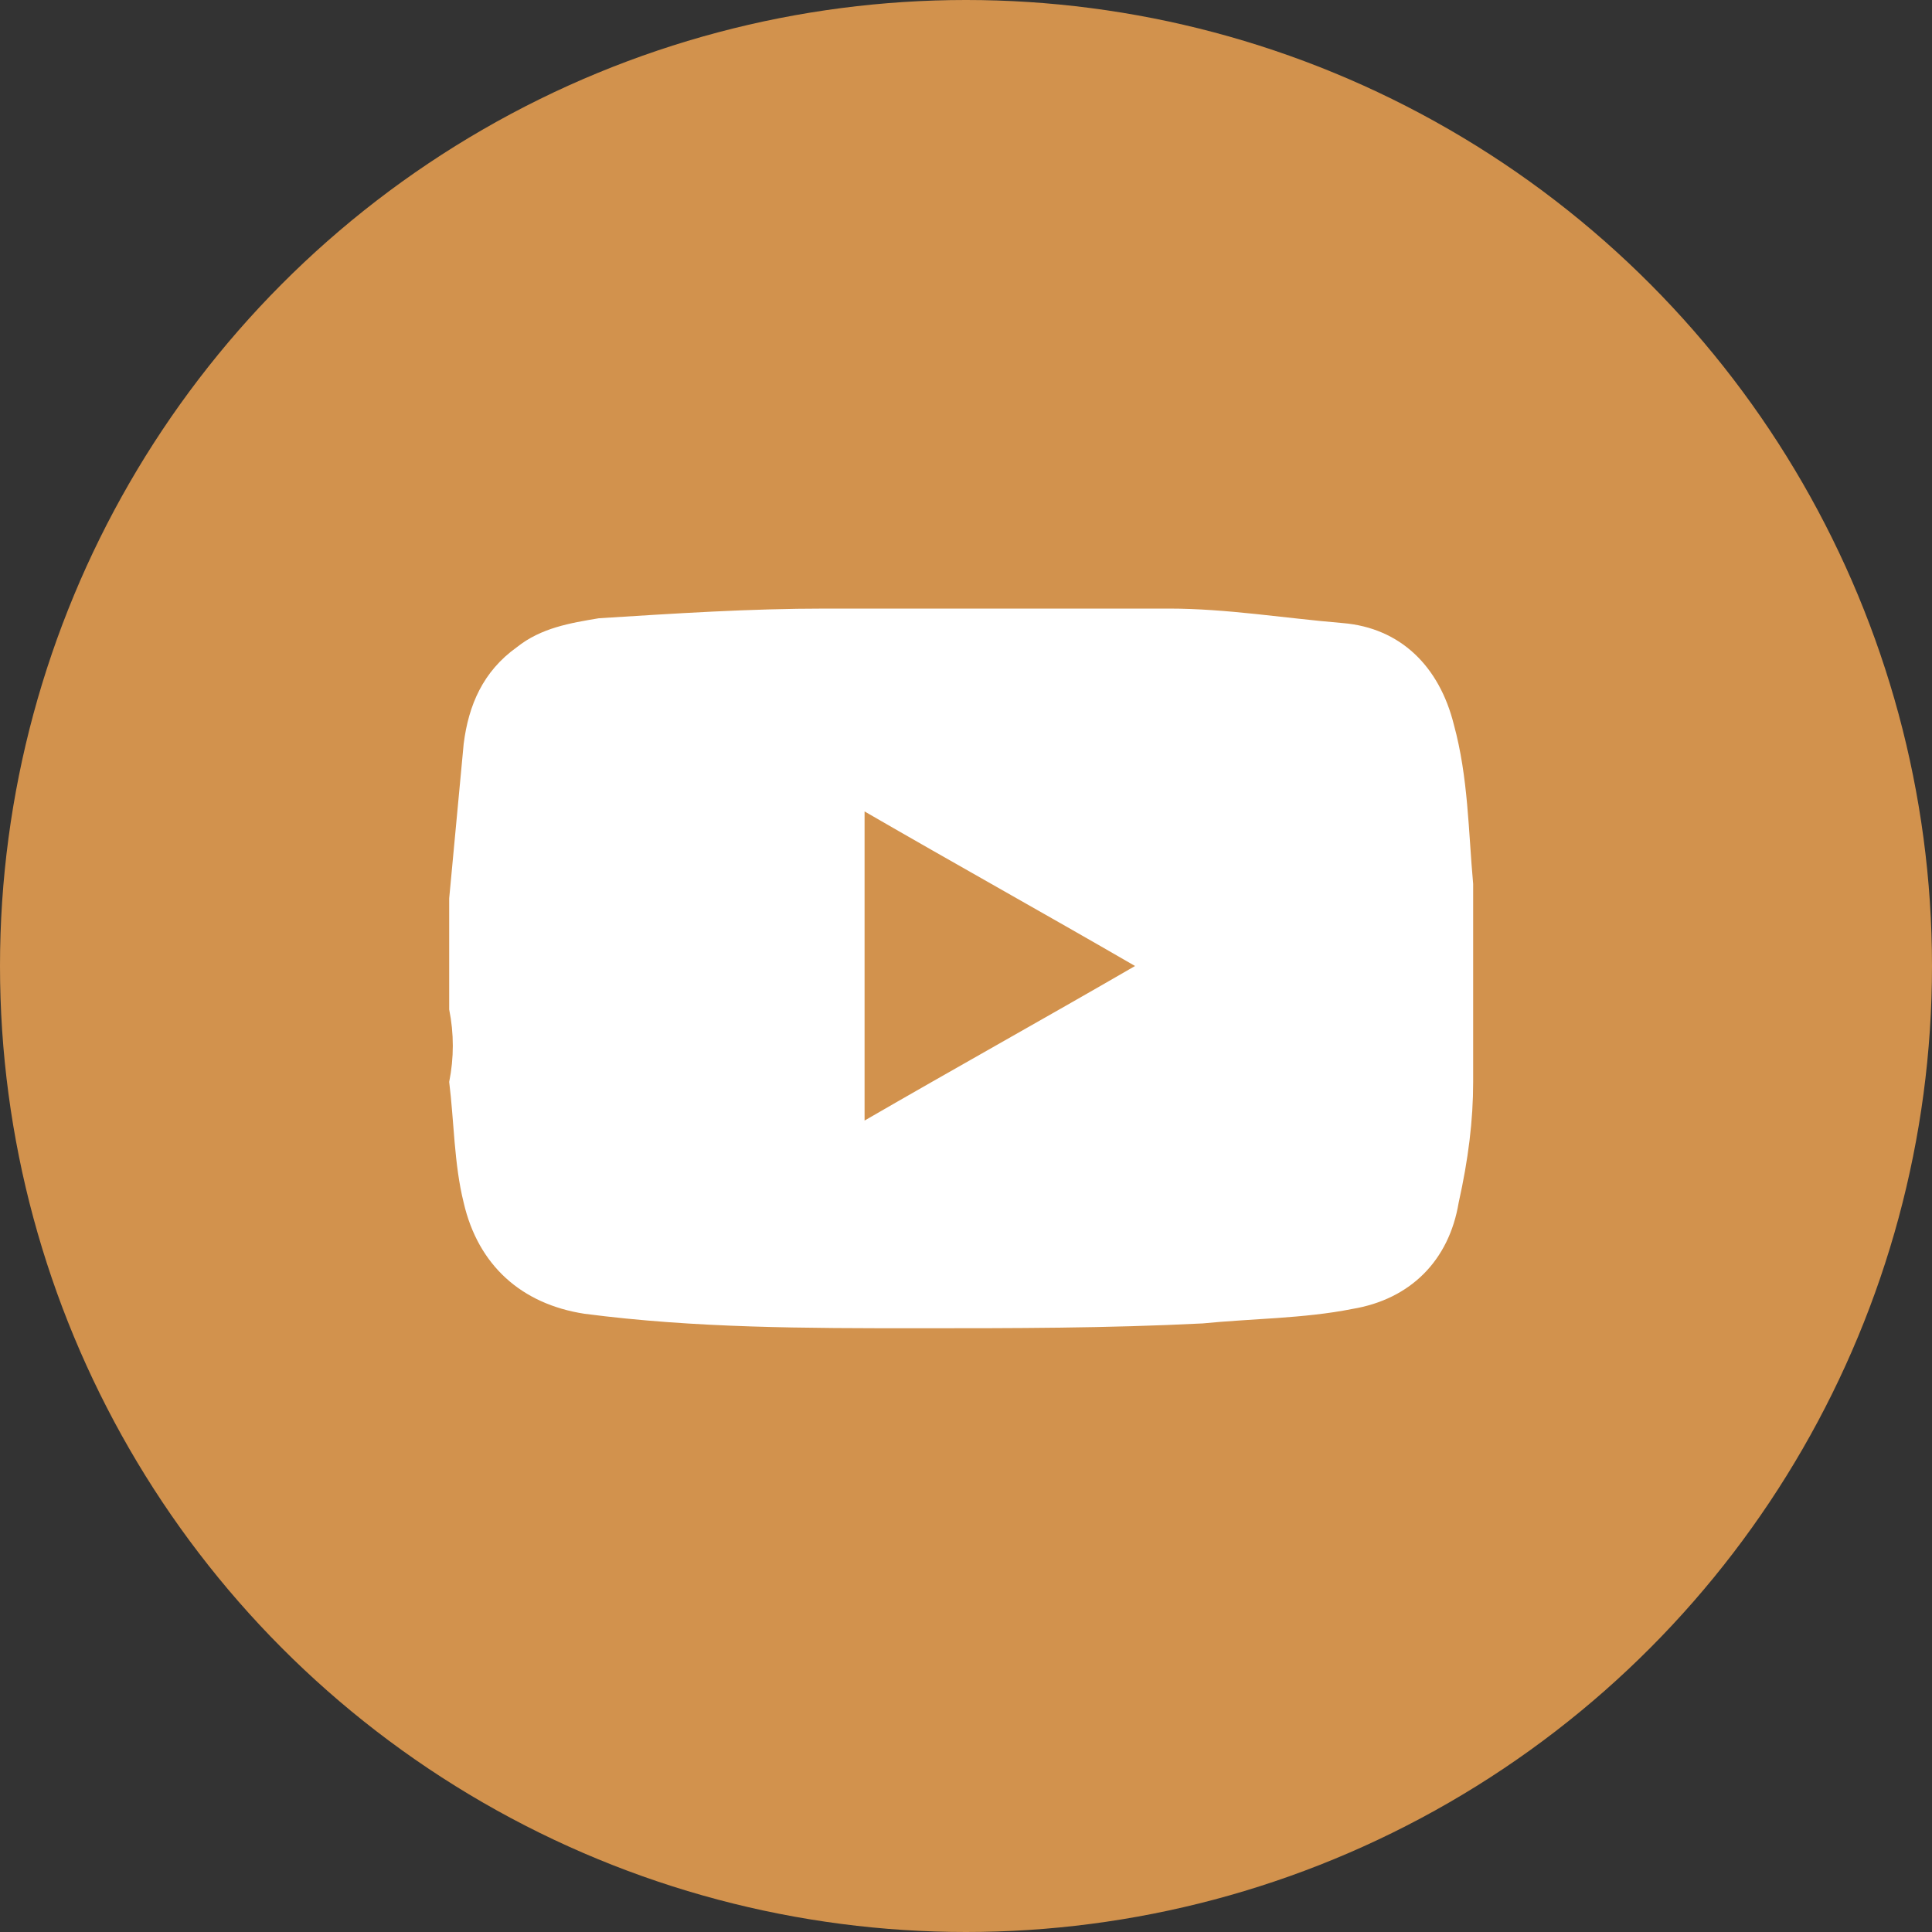
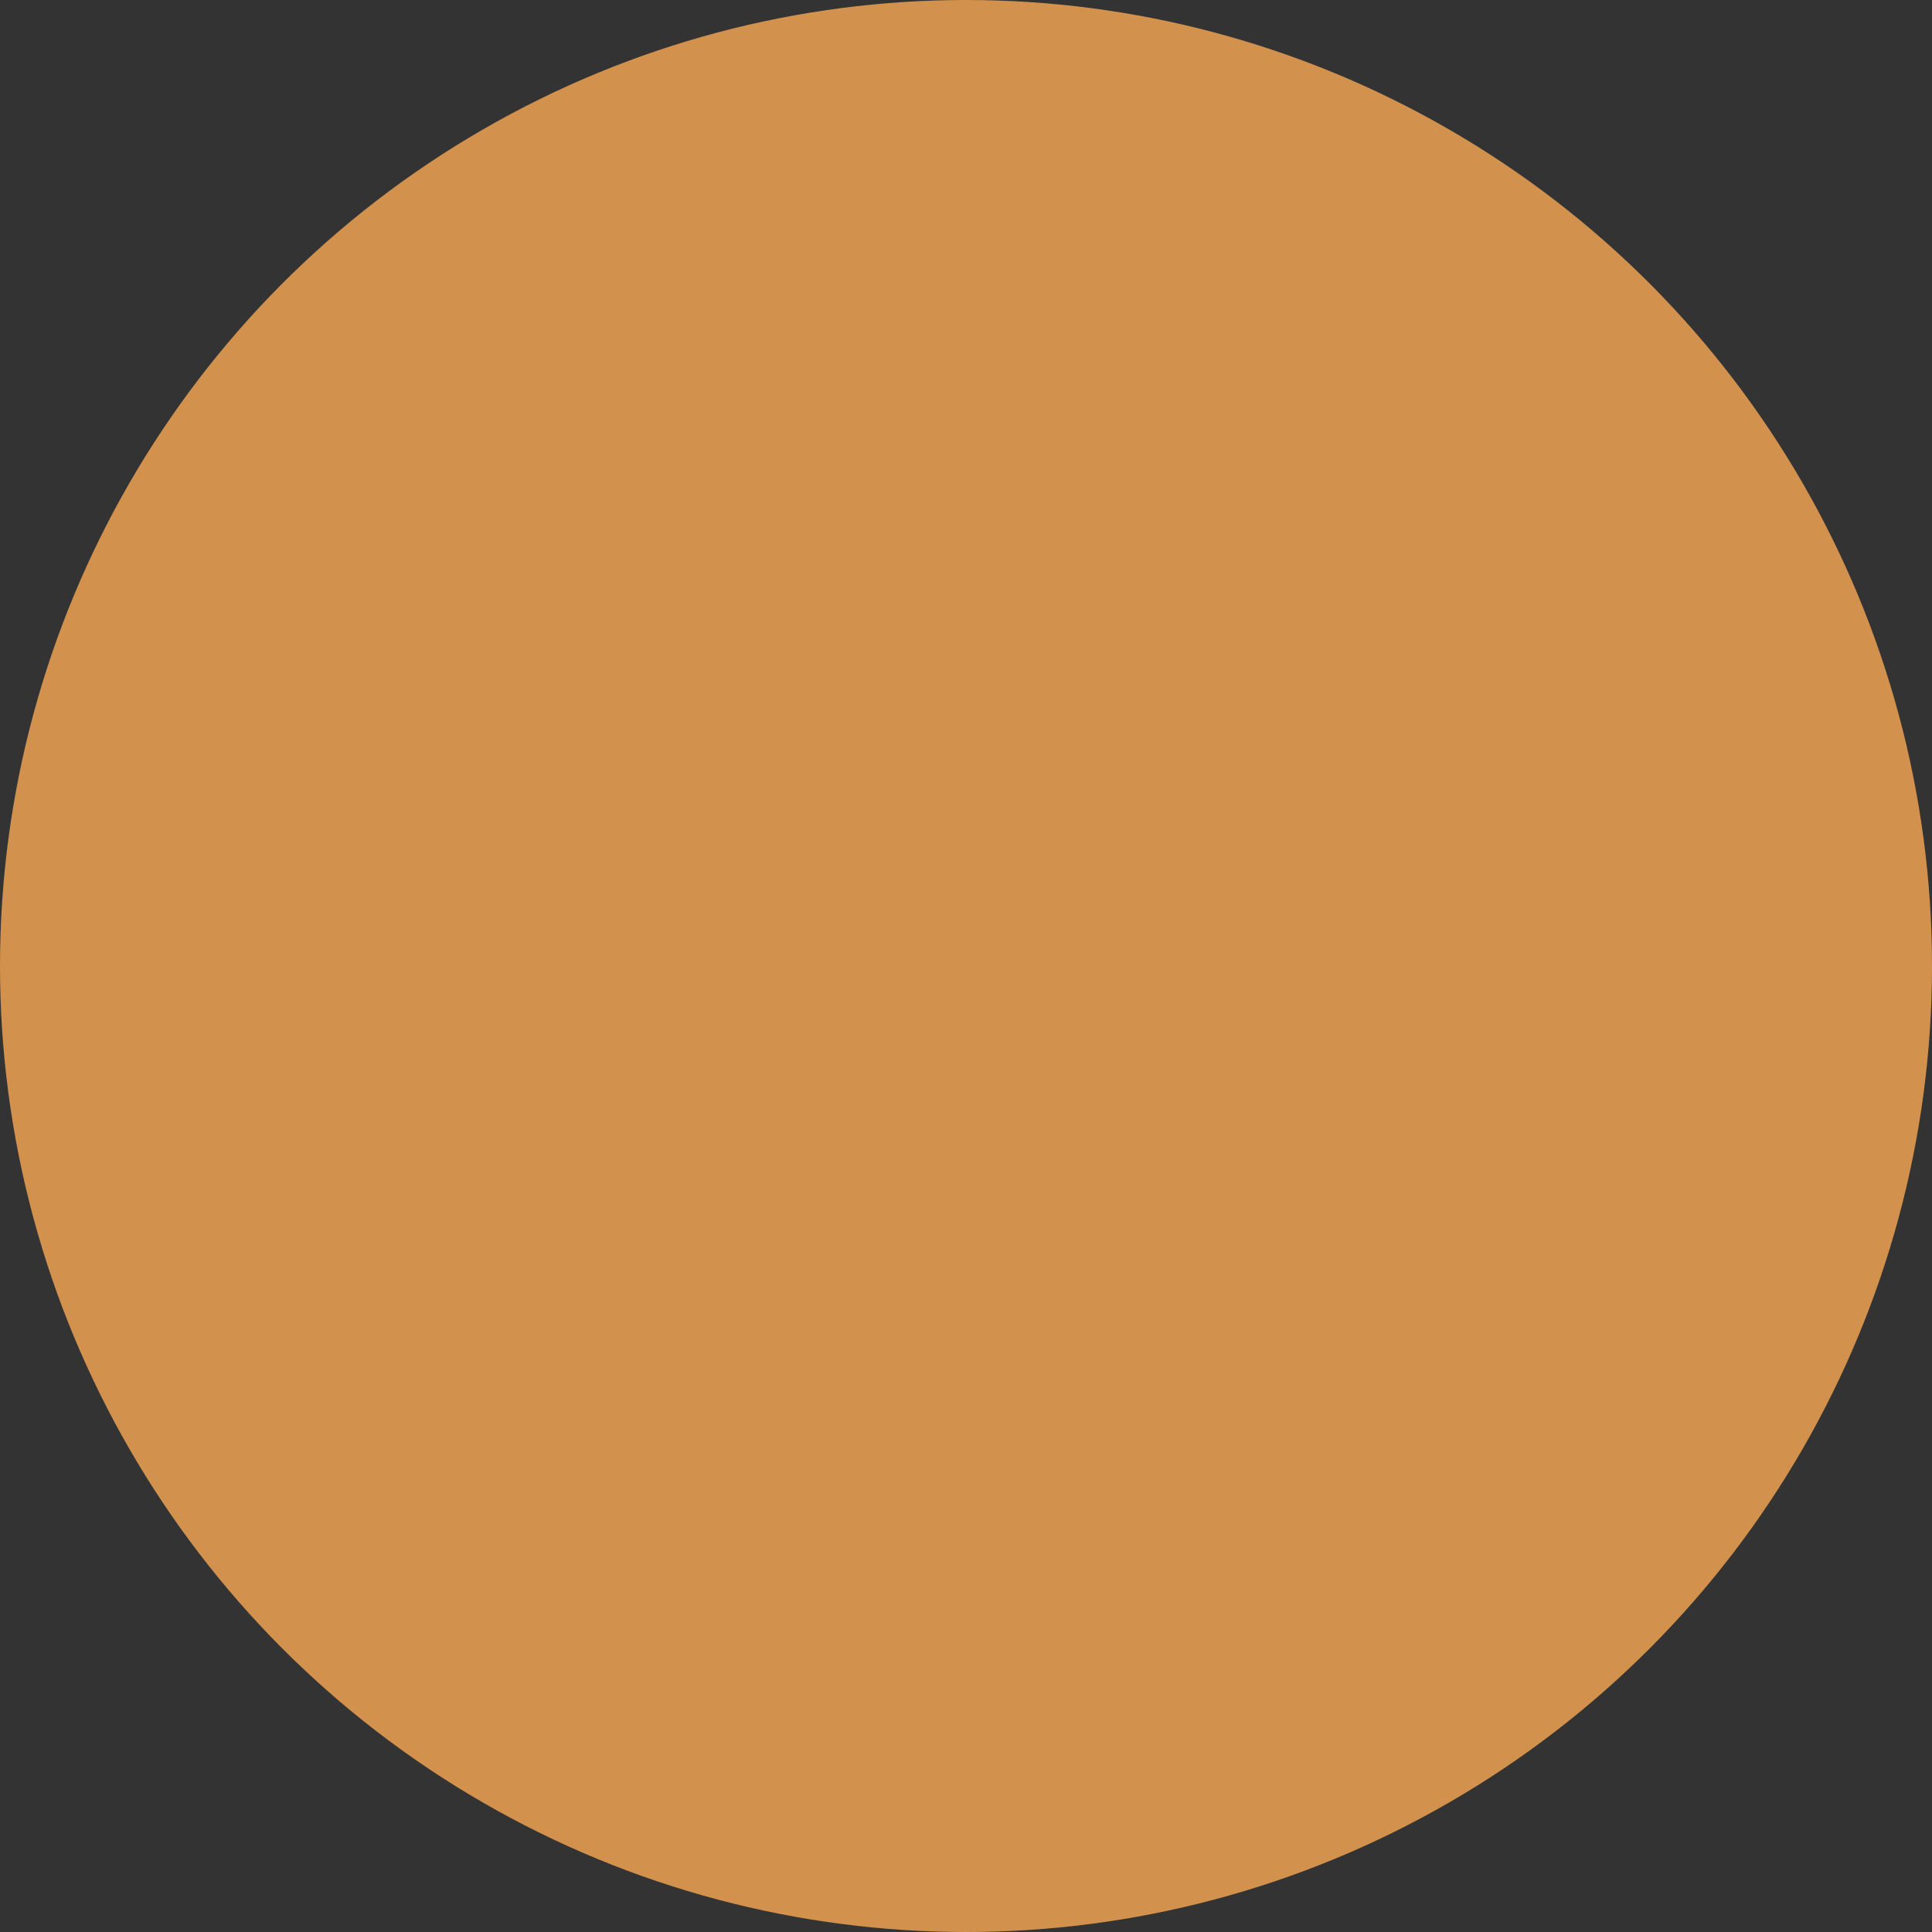
<svg xmlns="http://www.w3.org/2000/svg" version="1.1" id="Facebook" x="0px" y="0px" viewBox="0 0 40 40" style="enable-background:new 0 0 40 40;" xml:space="preserve">
  <rect x="0" y="0" width="40" height="40" fill="#333333" stroke="none" />
  <style type="text/css">
	.st0{fill:#D2924D;}
	.st1{fill:#FFFFFF;}
</style>
  <g id="Grupo_15" transform="translate(-968 -4056)">
    <circle class="st0" cx="988" cy="4076" r="20" />
  </g>
  <g>
-     <path class="st1" d="M9.3,20.9c0-0.6,0-1.2,0-1.8c0-0.2,0-0.3,0-0.5c0.1-1.1,0.2-2.1,0.3-3.2c0.1-0.8,0.4-1.5,1.1-2   c0.5-0.4,1.1-0.5,1.7-0.6c1.6-0.1,3.1-0.2,4.7-0.2c2.4,0,4.8,0,7.1,0c1.2,0,2.4,0.2,3.6,0.3c1.2,0.1,2,0.9,2.3,2.1   c0.3,1.1,0.3,2.2,0.4,3.3c0,1.4,0,2.8,0,4.1c0,0.8-0.1,1.6-0.3,2.5c-0.2,1.2-1,2-2.2,2.2c-1,0.2-2.1,0.2-3.1,0.3   c-2,0.1-3.9,0.1-5.9,0.1c-2.3,0-4.6,0-6.9-0.3c-1.3-0.2-2.2-1-2.5-2.3c-0.2-0.8-0.2-1.7-0.3-2.5C9.4,21.9,9.4,21.4,9.3,20.9z    M17.9,23.2c1.9-1.1,3.7-2.1,5.6-3.2c-1.9-1.1-3.7-2.1-5.6-3.2C17.9,18.9,17.9,21,17.9,23.2z" />
-   </g>
+     </g>
</svg>